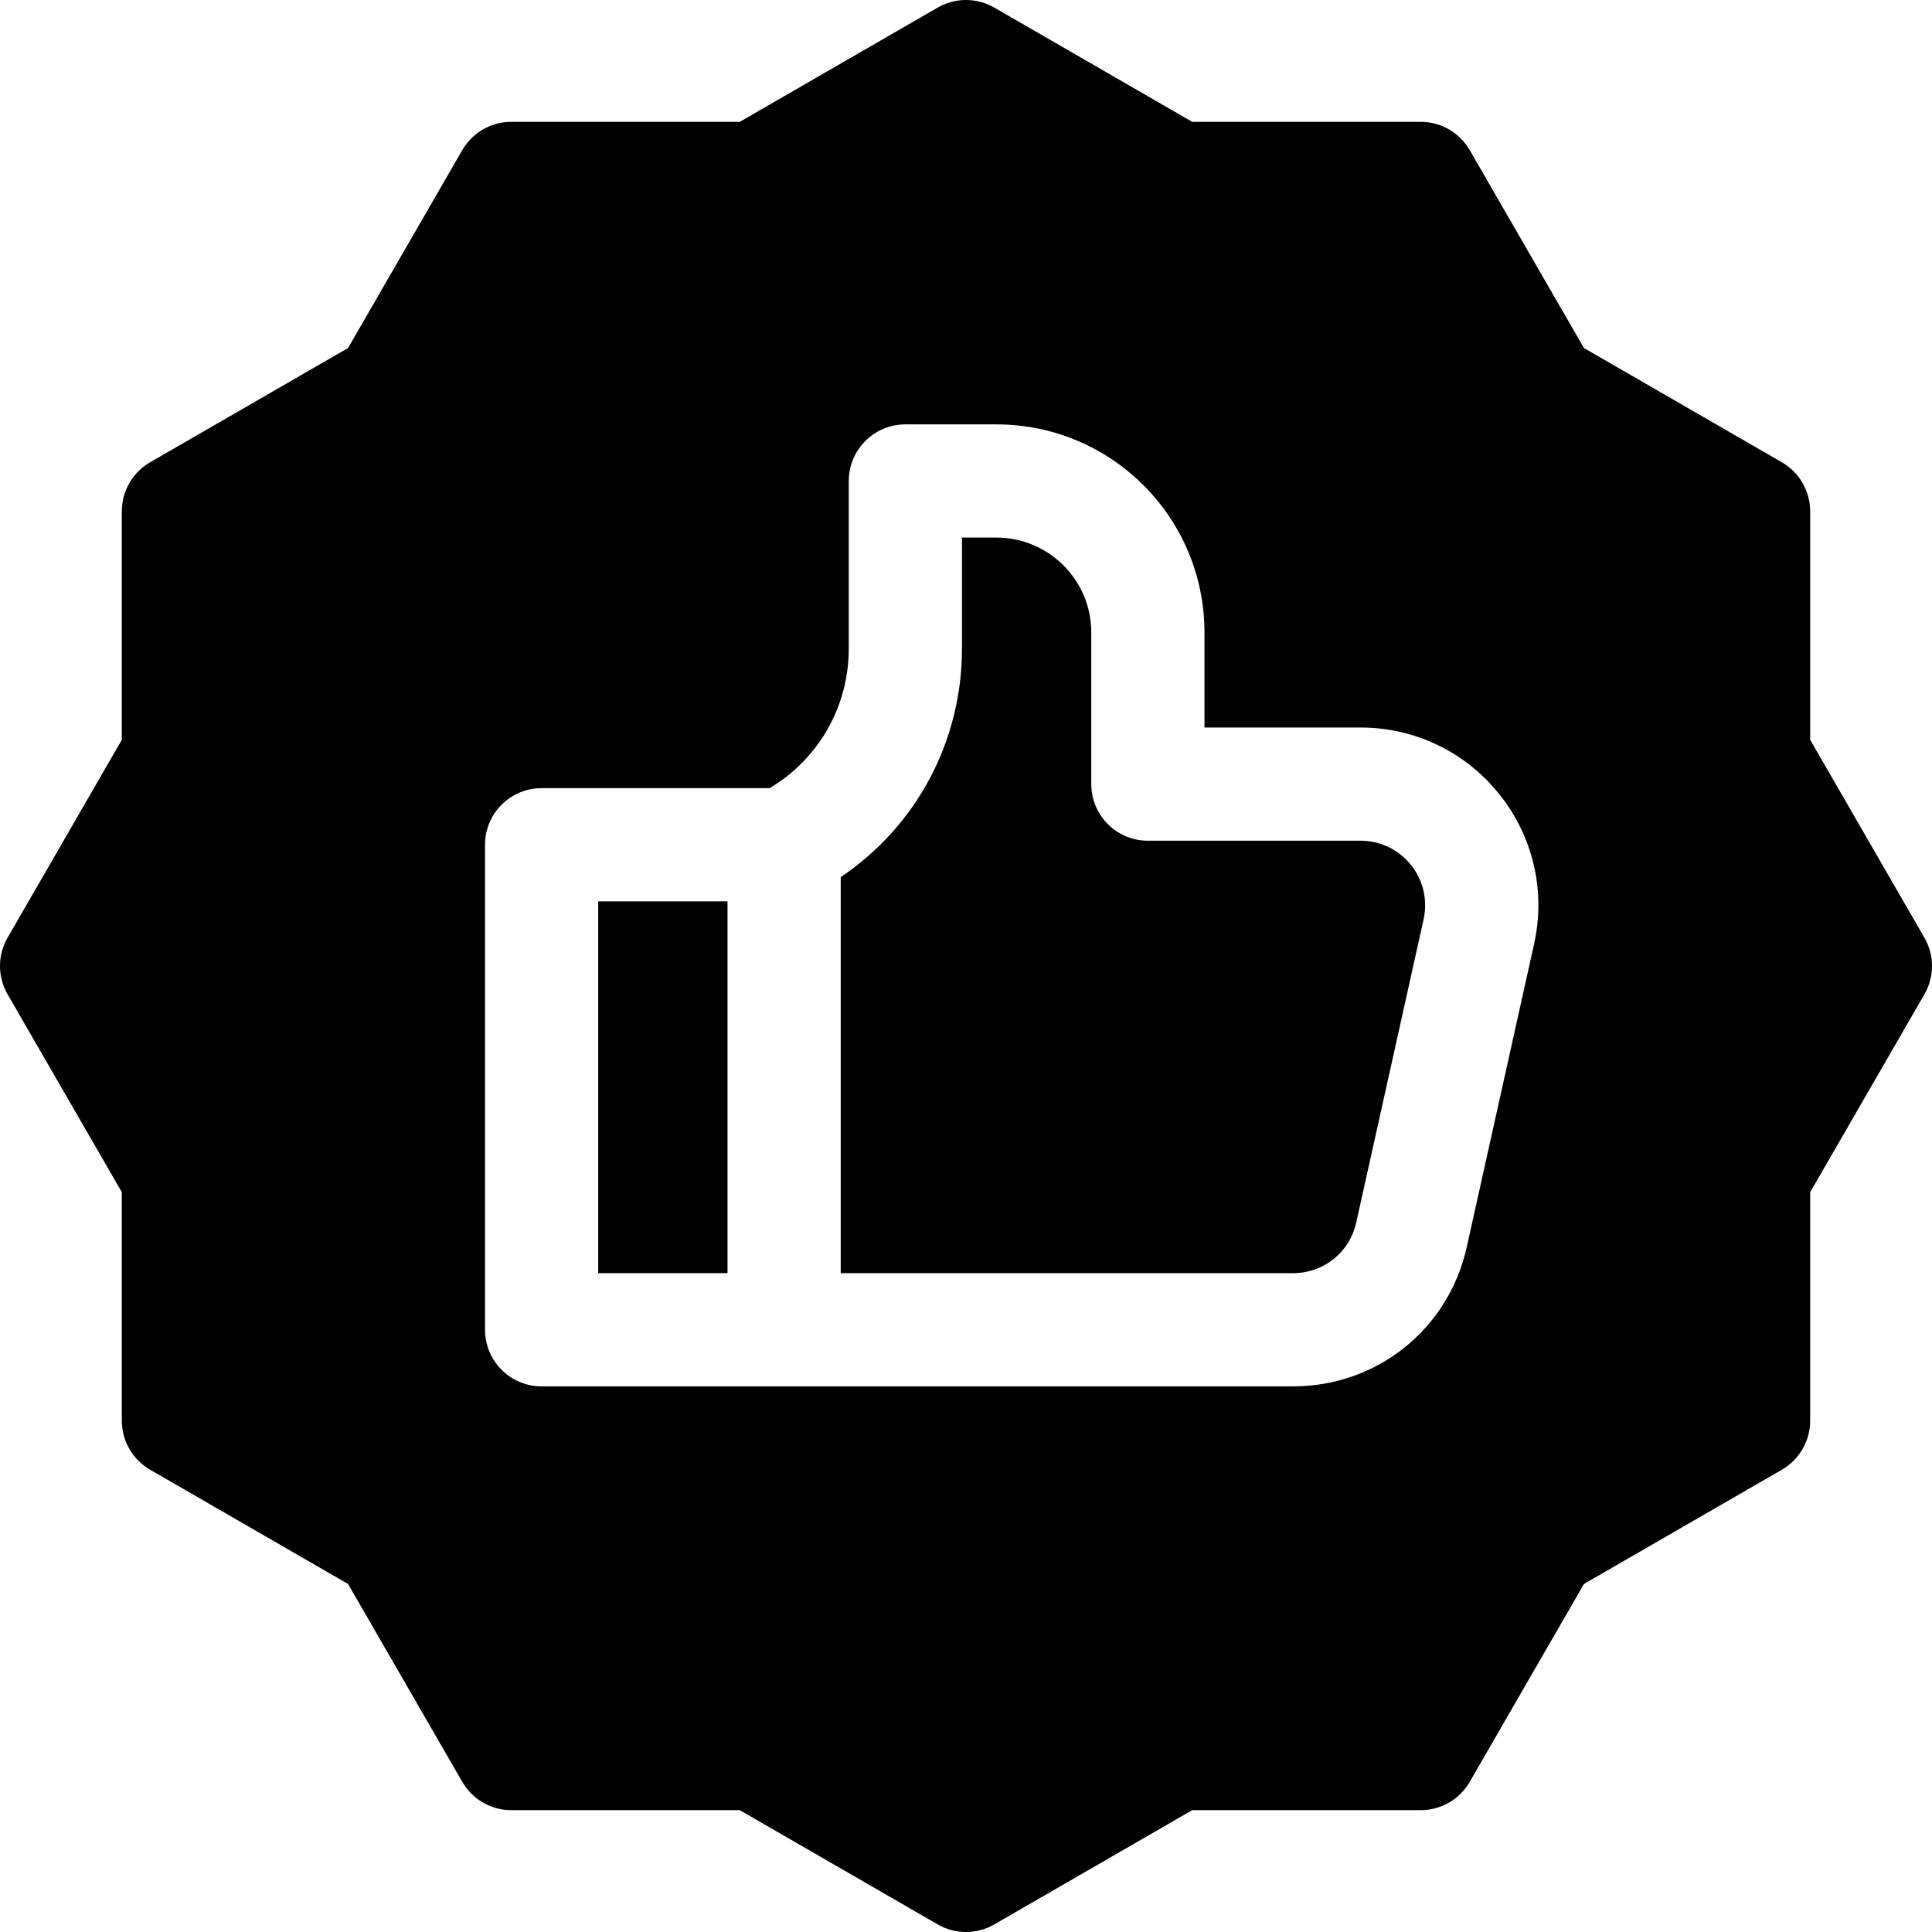
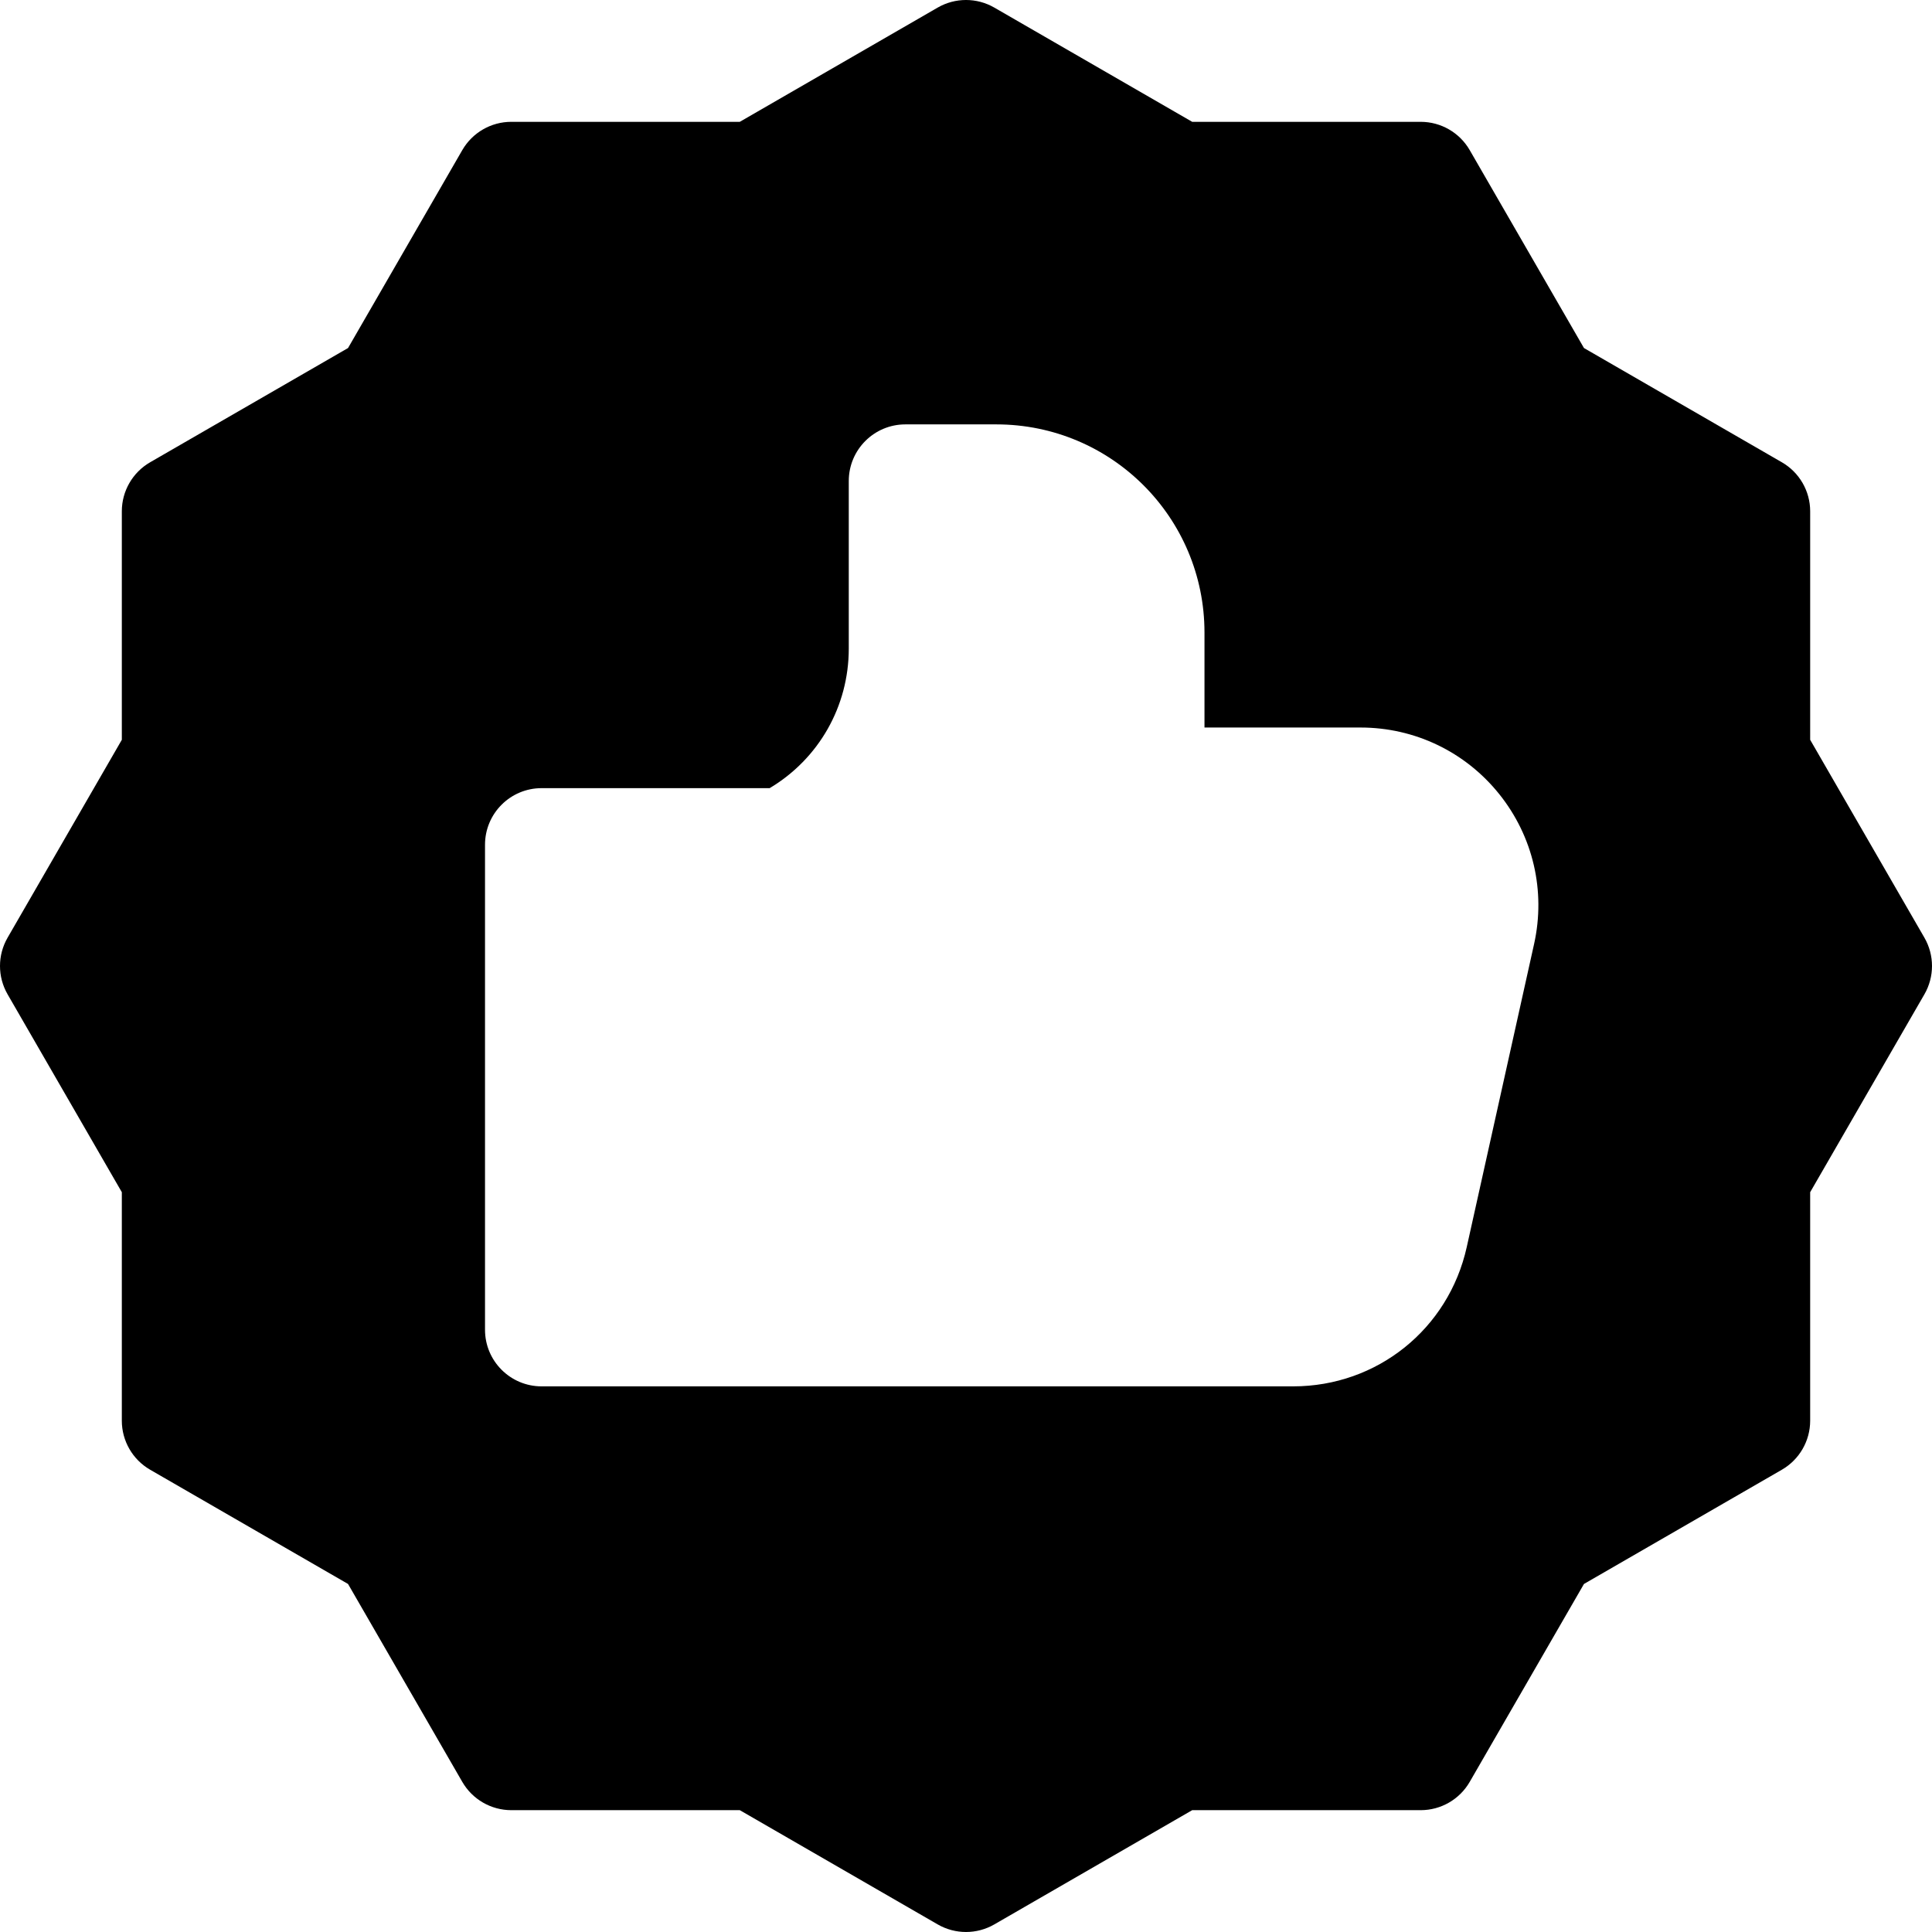
<svg xmlns="http://www.w3.org/2000/svg" id="Capa_1" enable-background="new 0 0 512 512" height="512" viewBox="0 0 512 512" width="512">
  <path d="m509.991 248.501-30.277-52.448v-60.553c0-5.359-2.859-10.312-7.501-12.991l-52.446-30.276-30.275-52.446c-2.68-4.641-7.632-7.5-12.991-7.5h-60.554l-52.448-30.278c-4.64-2.678-10.357-2.679-14.999 0l-52.447 30.277h-60.553c-5.359 0-10.312 2.859-12.991 7.501l-30.275 52.446-52.447 30.276c-4.642 2.679-7.501 7.631-7.501 12.991v60.553l-30.277 52.448c-2.679 4.641-2.679 10.357 0 14.998l30.276 52.448v60.553c0 5.359 2.859 10.312 7.501 12.991l52.447 30.276 30.276 52.446c2.679 4.642 7.631 7.501 12.991 7.501h60.554l52.447 30.277c2.32 1.339 4.91 2.009 7.5 2.009s5.179-.67 7.499-2.009l52.447-30.277h60.553c5.359 0 10.312-2.859 12.991-7.5l30.275-52.446 52.446-30.276c4.642-2.679 7.501-7.631 7.501-12.991v-60.553l30.277-52.448c2.68-4.642 2.68-10.358.001-14.999zm-103.439 1.655-17.852 80.339c-4.833 21.73-23.754 36.905-46.013 36.905h-199.154c-8.284 0-15-6.716-15-15v-128.533c0-8.284 6.716-15 15-15h60.435c13.009-7.768 20.965-21.656 20.965-36.992v-44.408c0-8.284 6.716-15 15-15h24.1c30.514 0 55.167 24.691 55.167 55.167v25.166h41.346c14.37 0 27.77 6.429 36.764 17.639 8.988 11.214 12.355 25.689 9.242 39.717z" />
-   <path d="m360.546 222.8h-56.346c-8.284 0-15-6.716-15-15v-40.167c0-14.013-11.366-25.167-25.167-25.167h-9.1v29.408c0 24.638-12.102 47.08-32.133 60.571v104.955h119.888c8.092 0 14.971-5.517 16.728-13.417l17.851-80.332c1.132-5.101-.093-10.368-3.36-14.445-3.267-4.069-8.138-6.406-13.361-6.406z" />
-   <path d="m158.533 238.867h34.267v98.533h-34.267z" />
</svg>